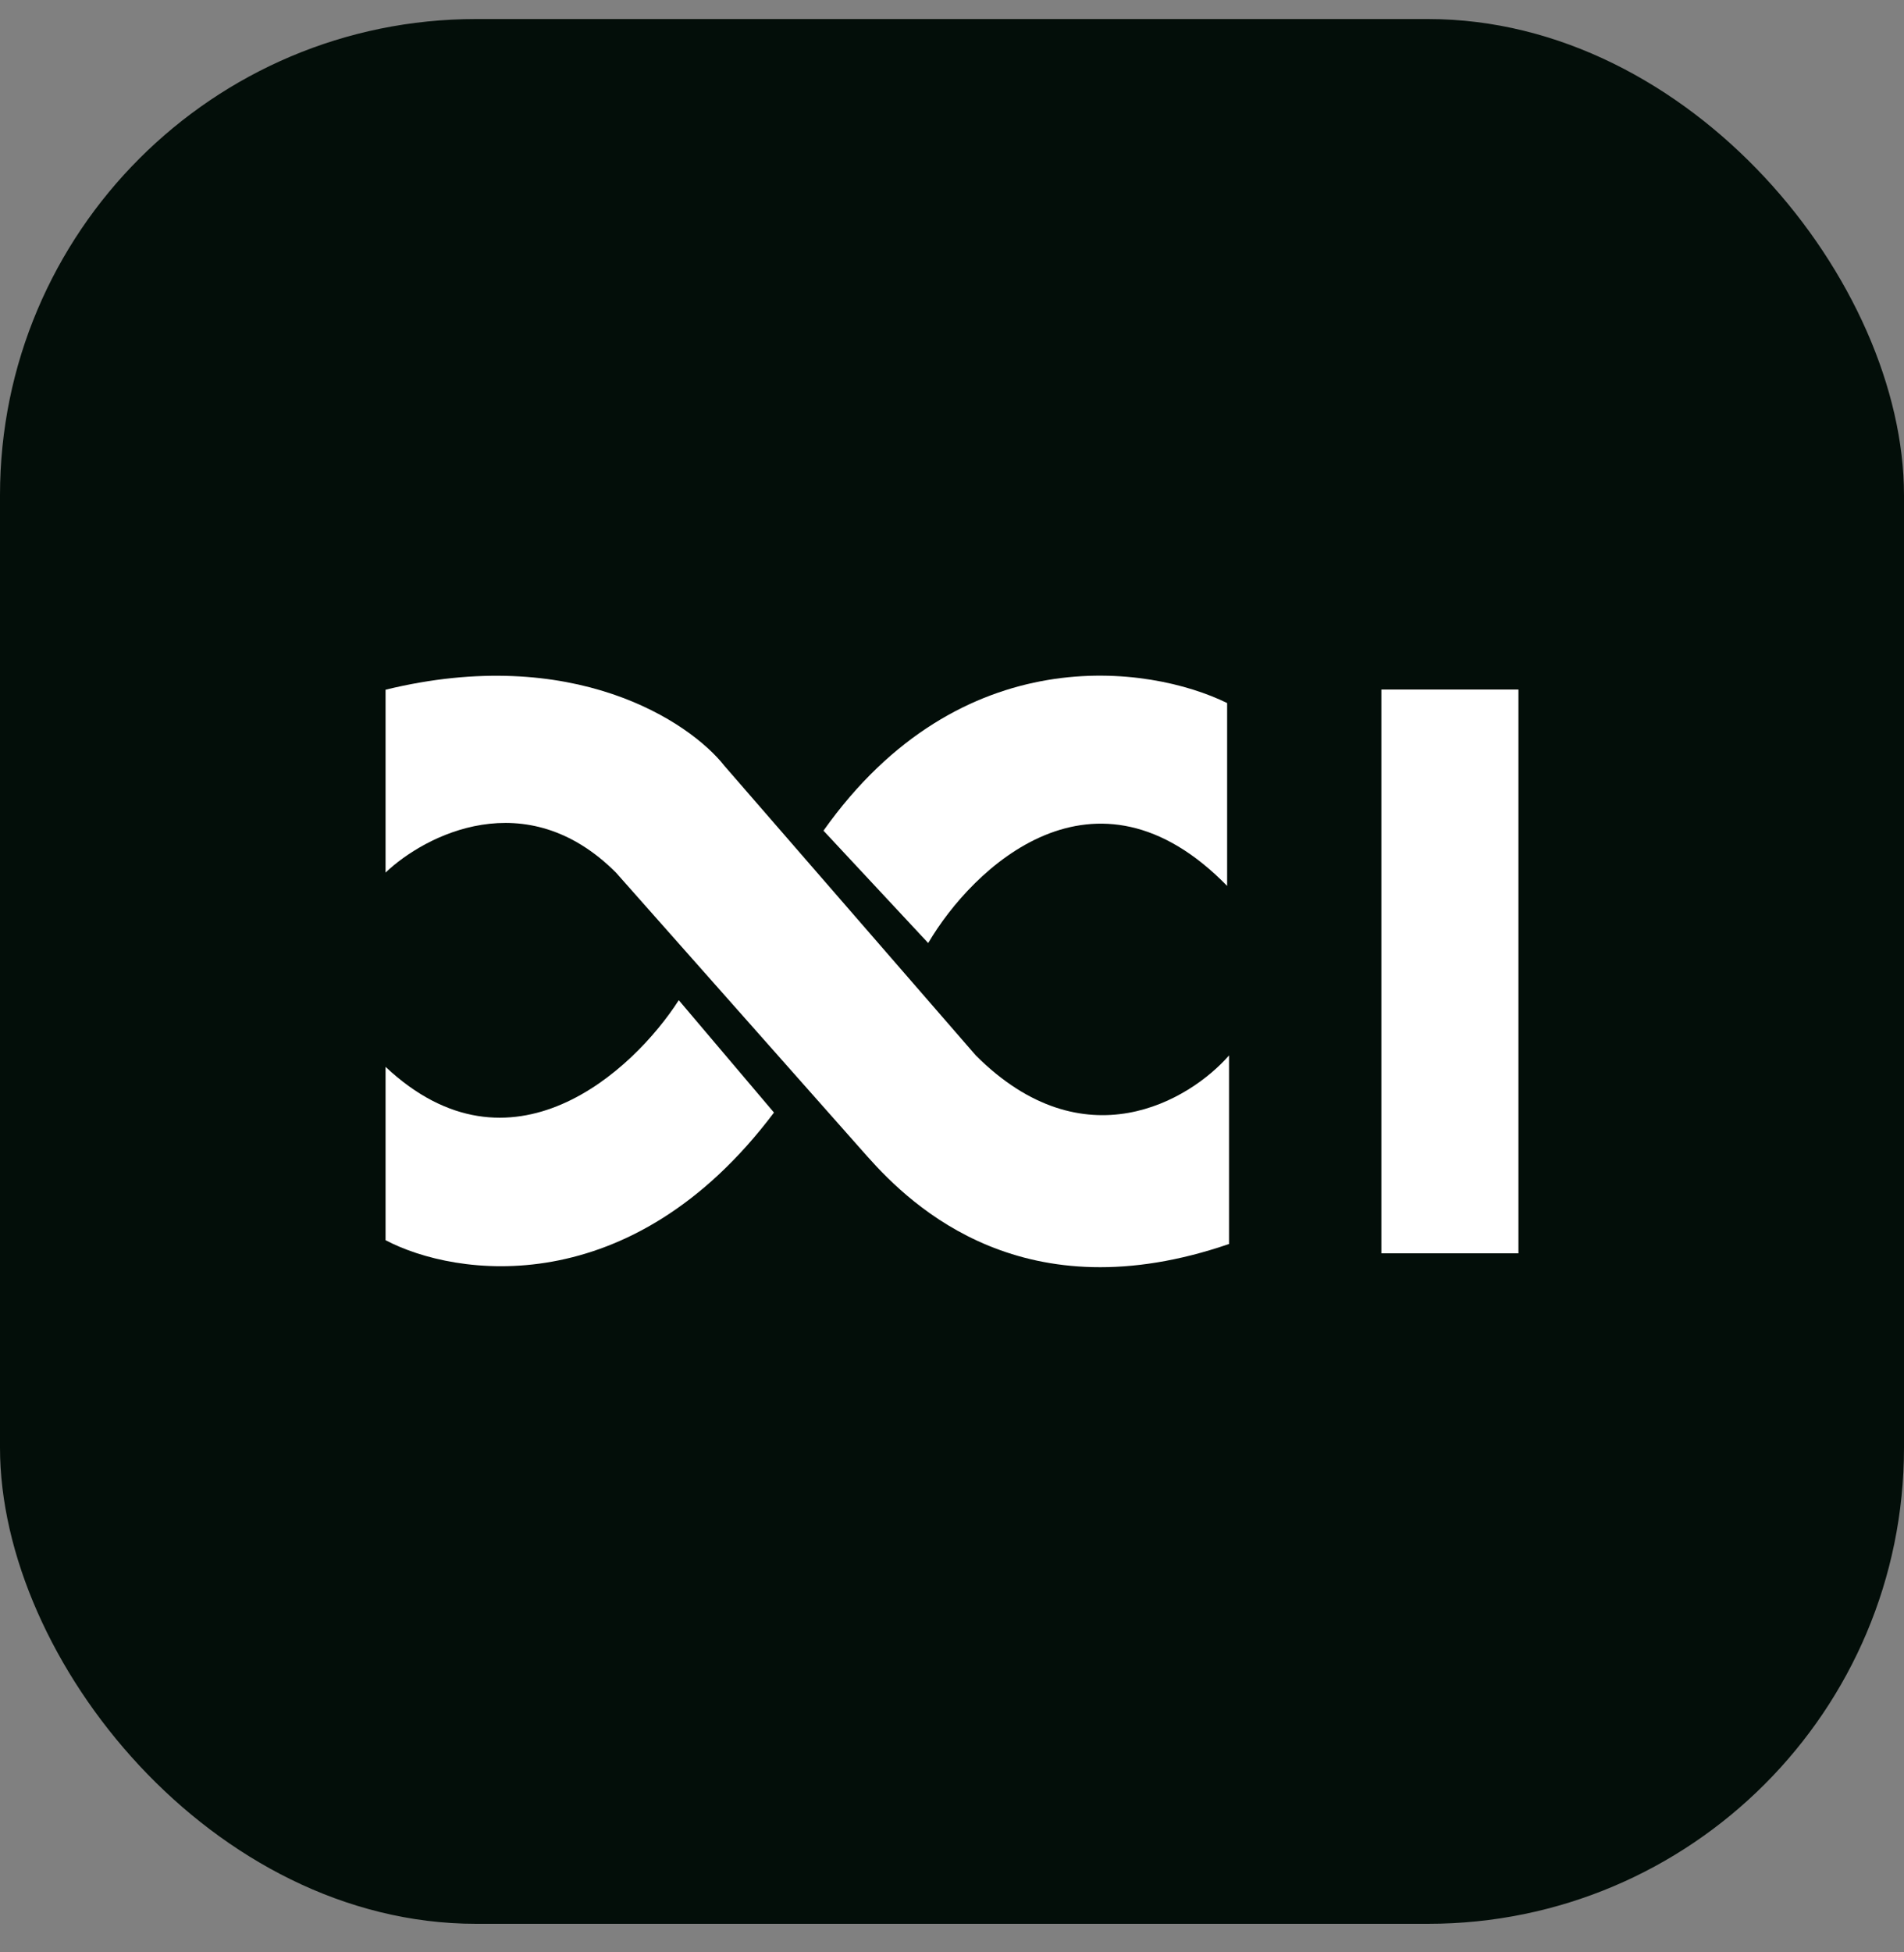
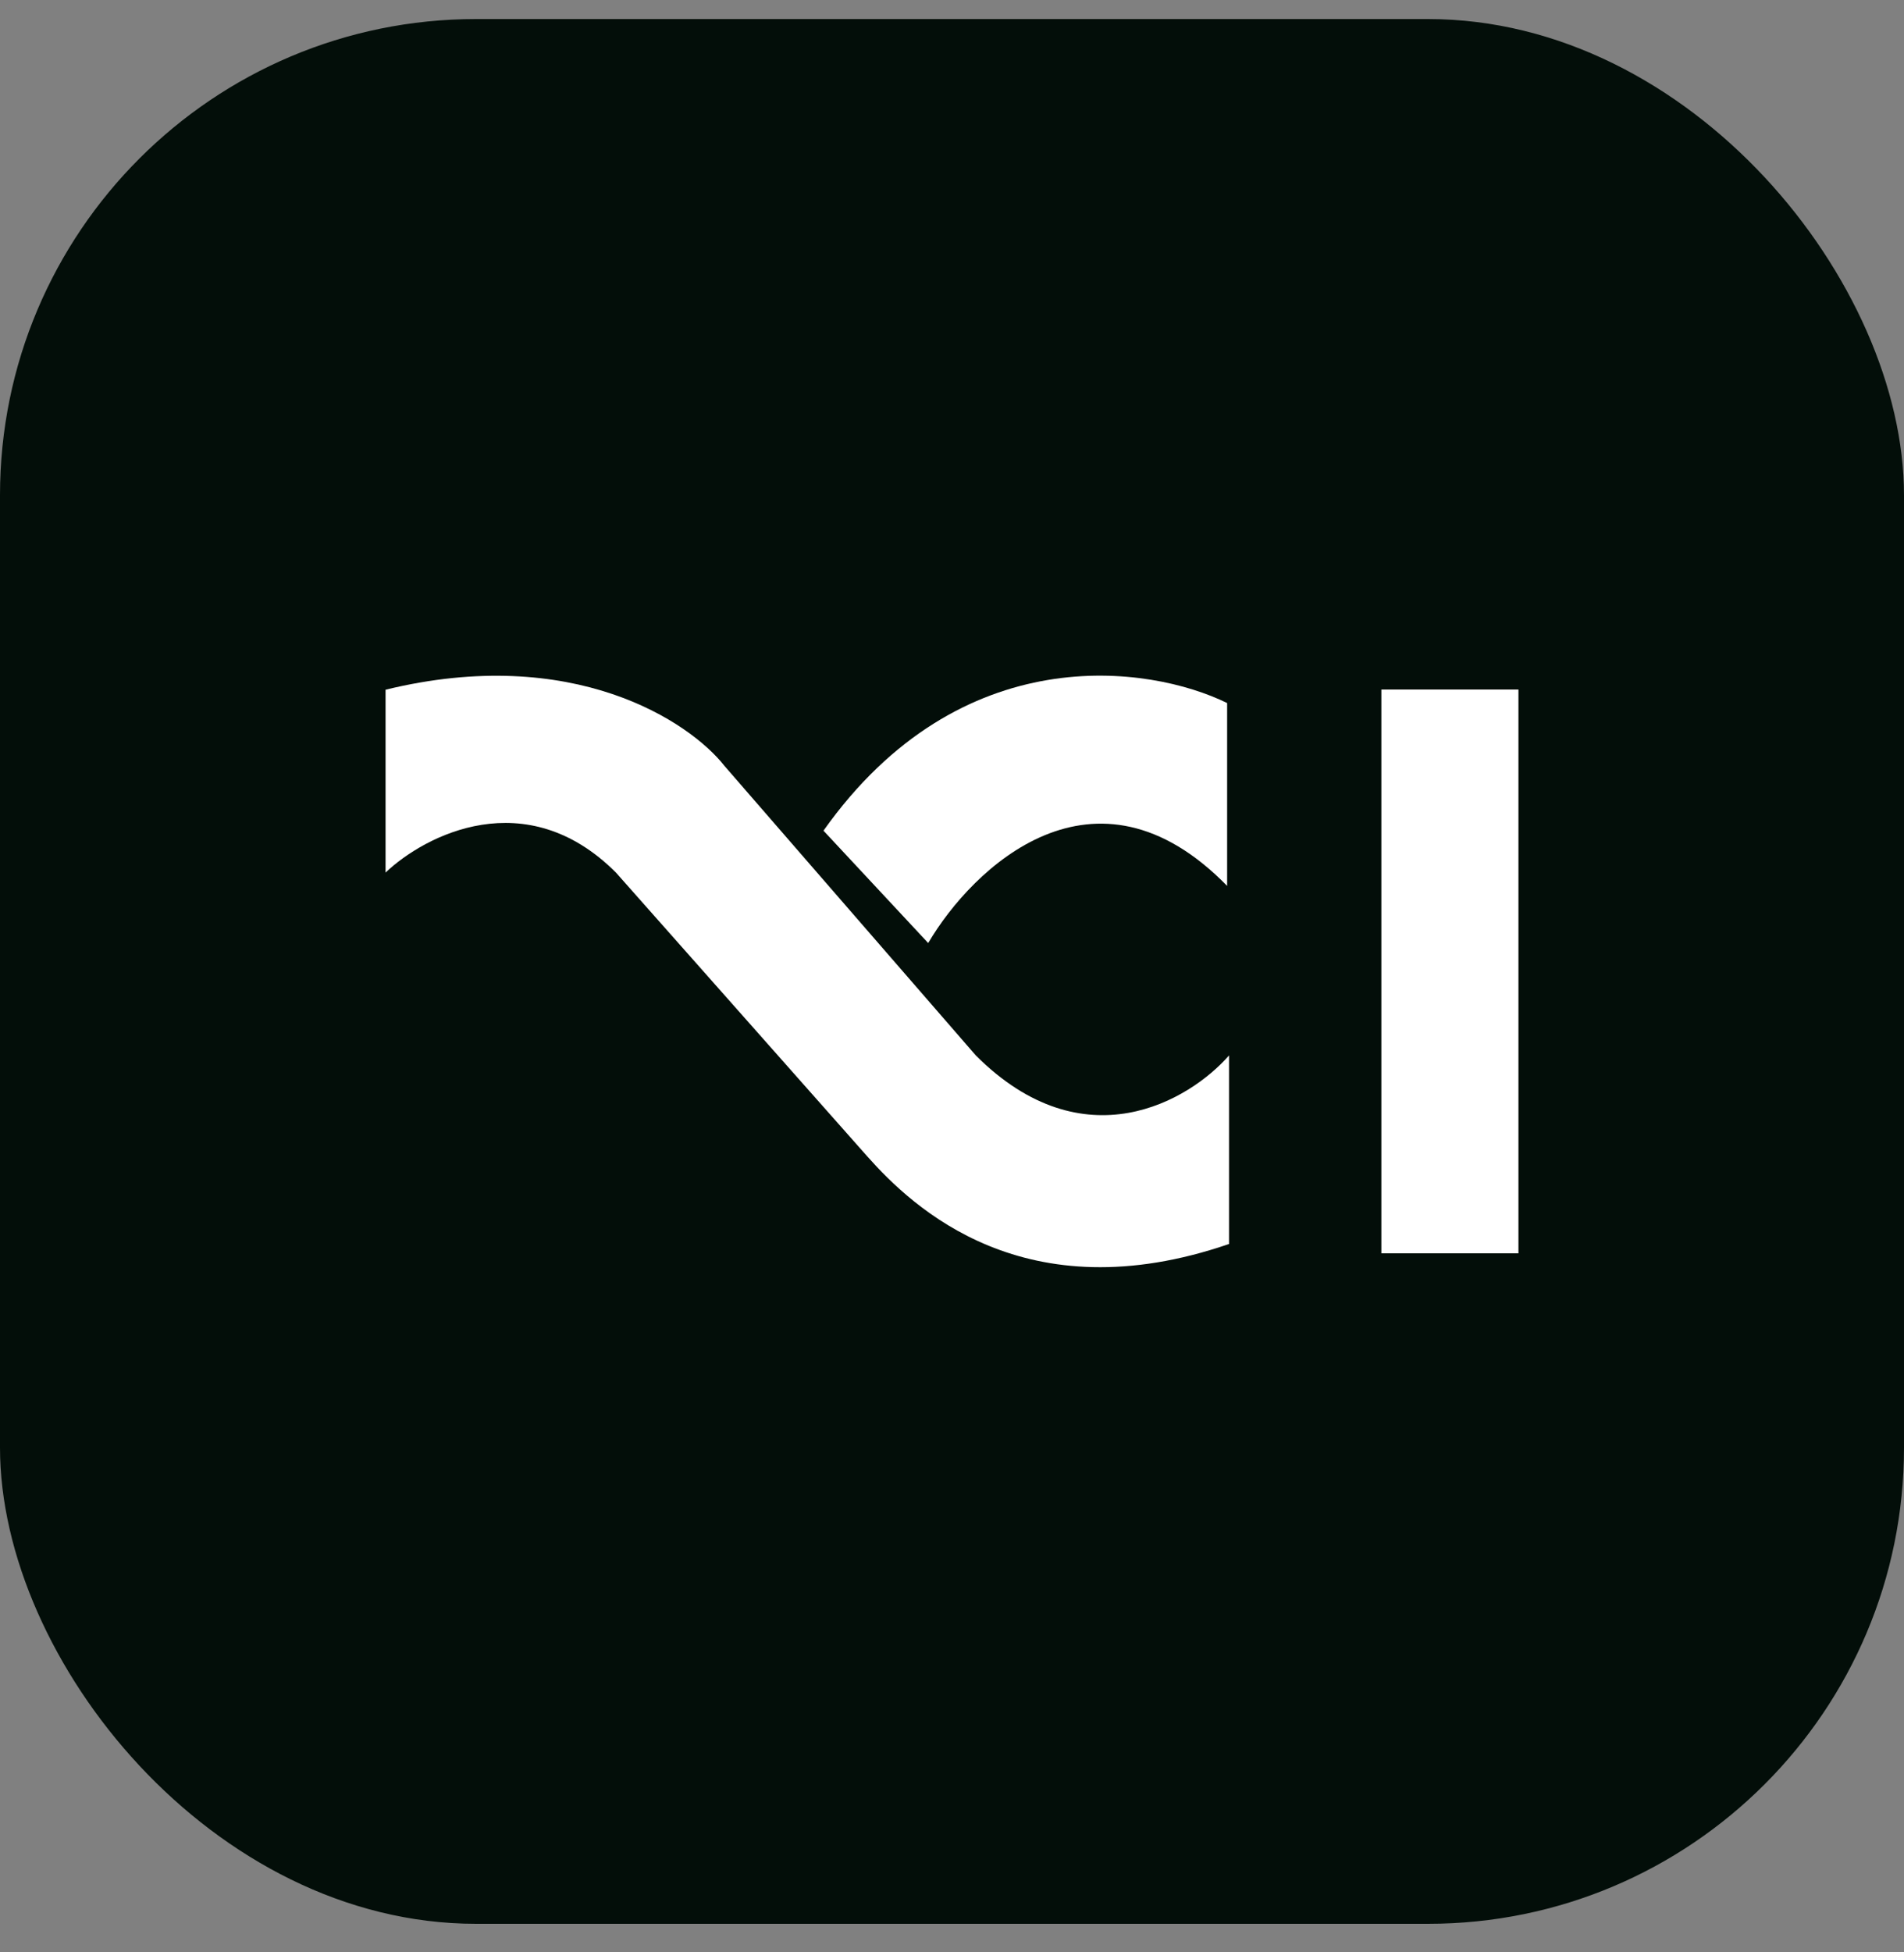
<svg xmlns="http://www.w3.org/2000/svg" width="40" height="41" viewBox="0 0 40 41" fill="none">
  <rect x="0" y="0" width="40" height="41" fill="#808080" stroke="none" />
  <rect y="0.4" width="40" height="40" rx="10" fill="#030E09" />
  <path d="M12.94 18.324C11.052 16.436 8.927 17.537 8.1 18.324V14.484C12.036 13.524 14.486 15.15 15.22 16.084L20.5 22.164C22.772 24.436 24.993 23.11 25.82 22.164V26.124C21.532 27.596 19.18 25.364 18.22 24.284L12.94 18.324Z" fill="white" />
  <path d="M19.5 19.804L17.3 17.444C20.18 13.38 24.153 13.964 25.78 14.764V18.604C22.996 15.756 20.433 18.217 19.5 19.804Z" fill="white" />
-   <path d="M8.1 26.044V22.404C10.724 24.868 13.3 22.497 14.26 21.004L16.26 23.364C13.252 27.364 9.567 26.817 8.1 26.044Z" fill="white" />
  <rect x="29.02" y="14.48" width="2.88" height="11.84" fill="white" />
</svg>